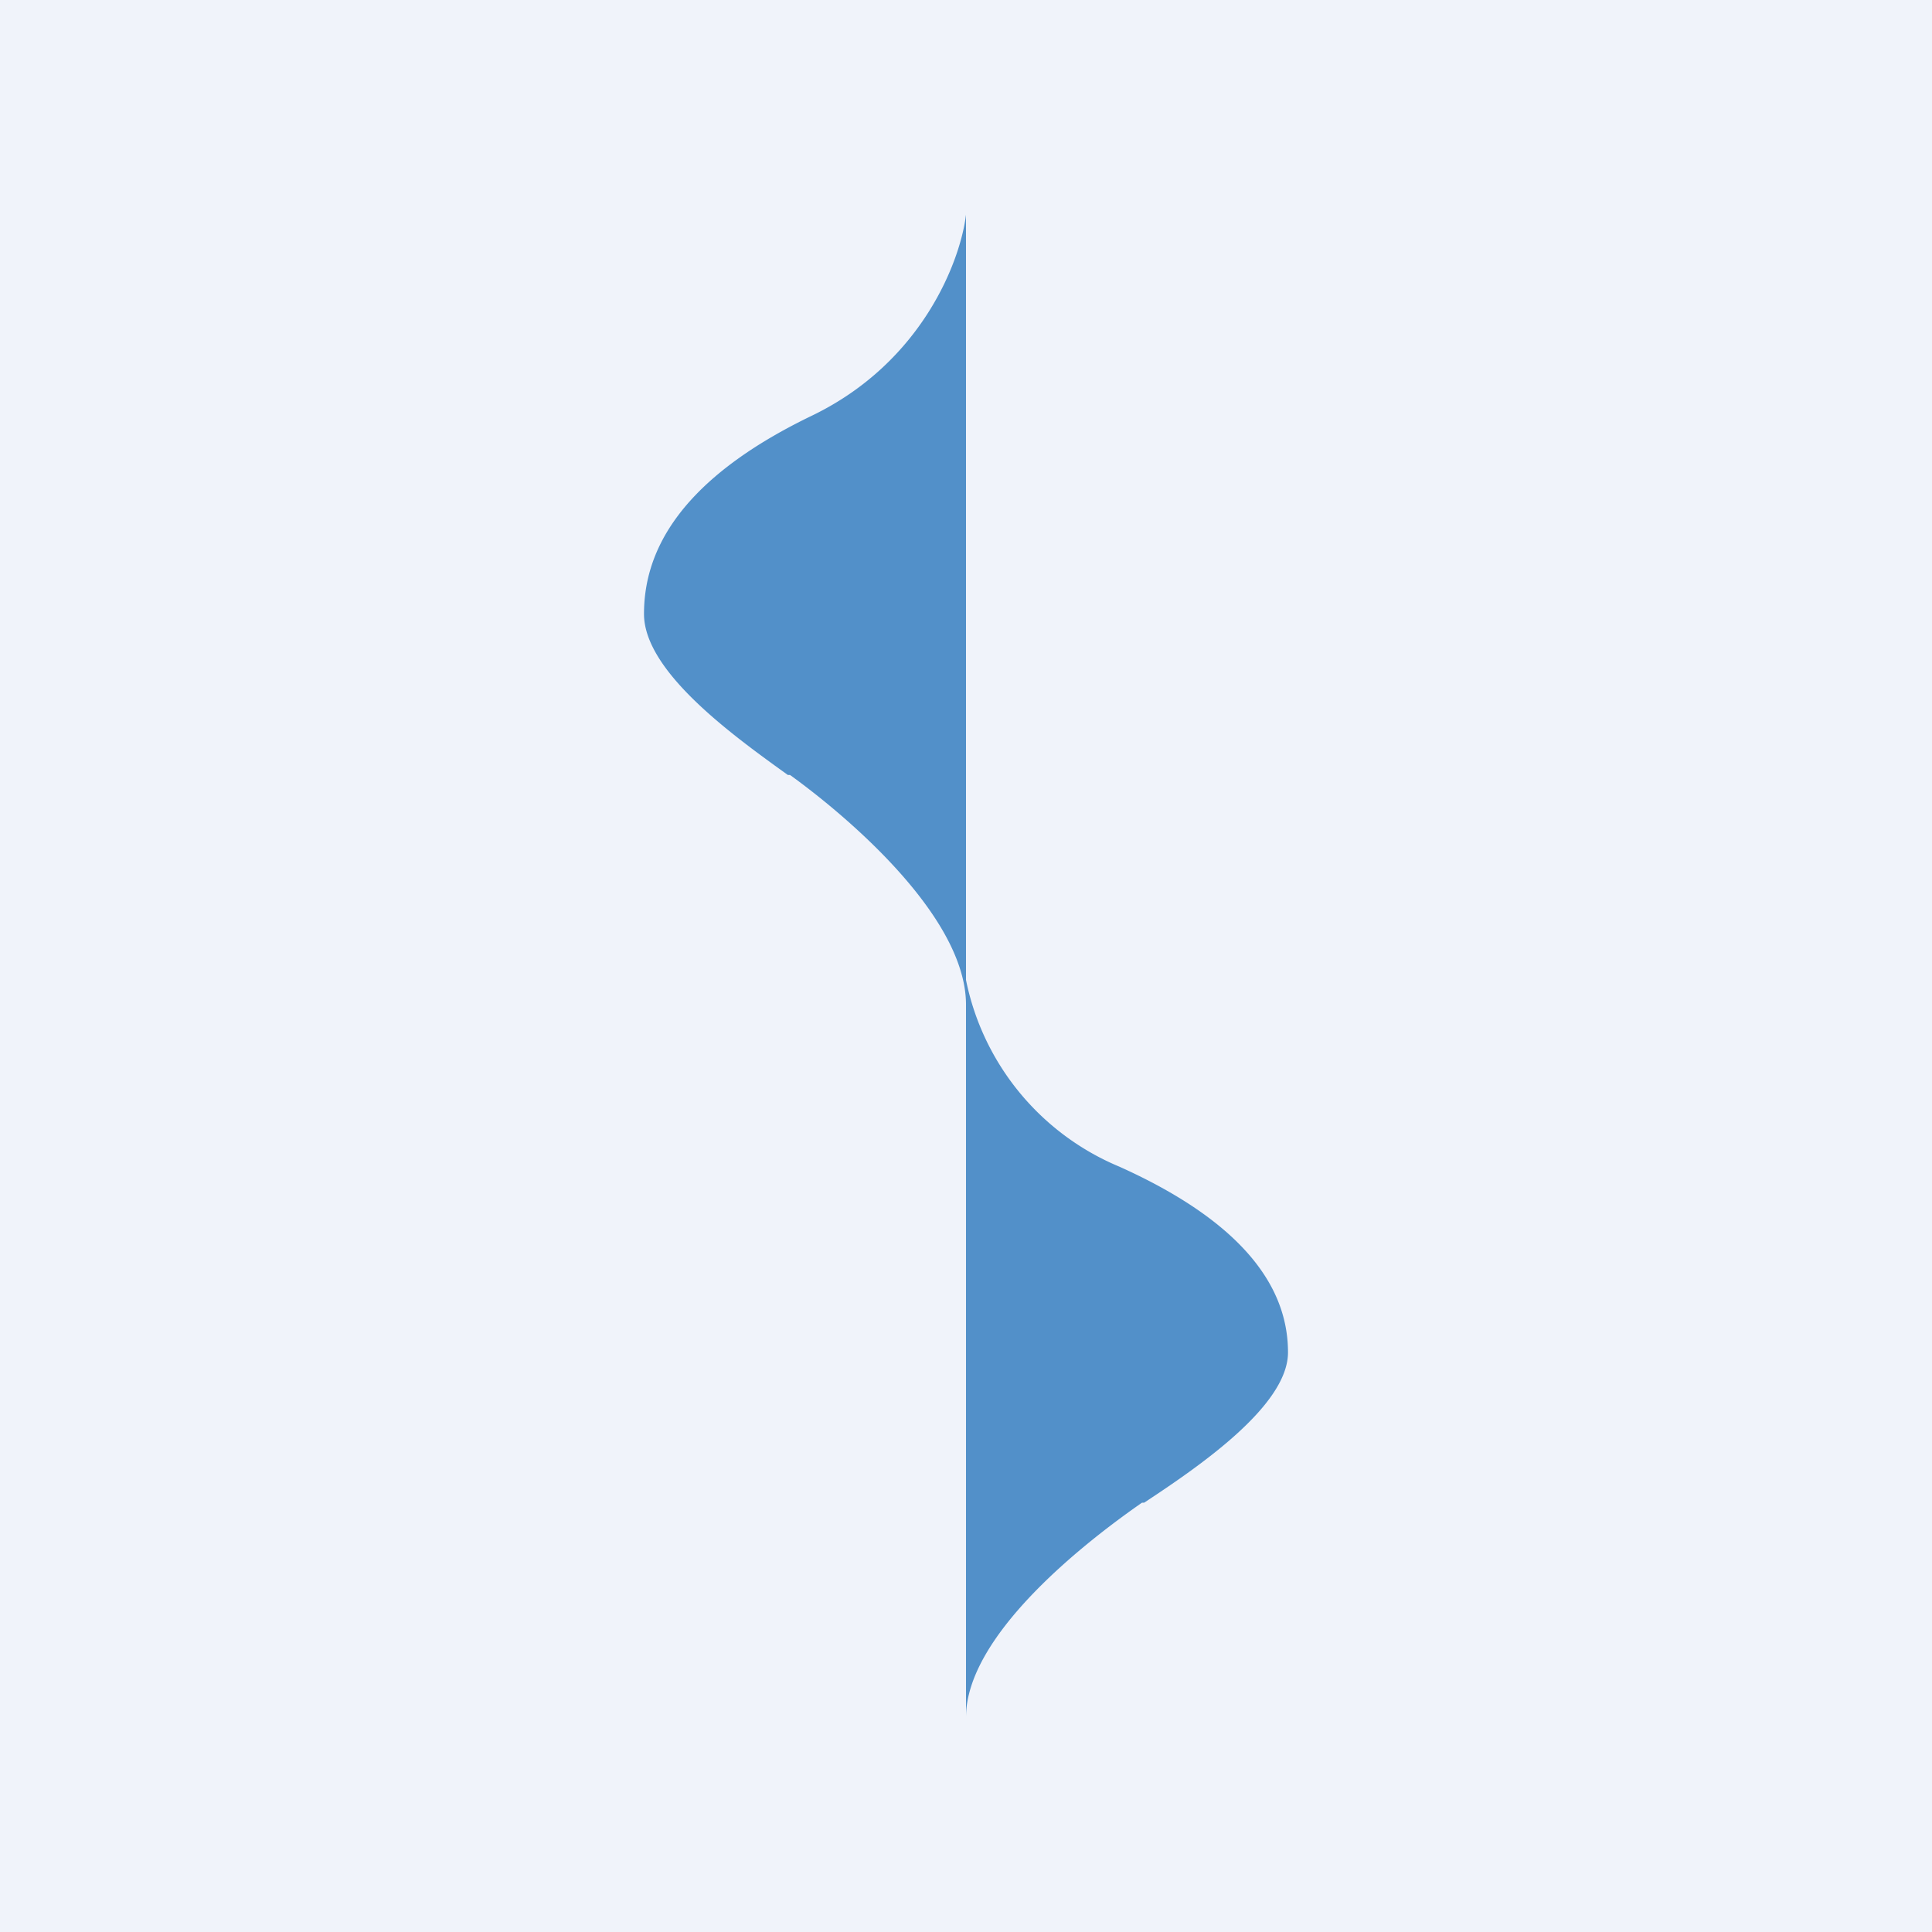
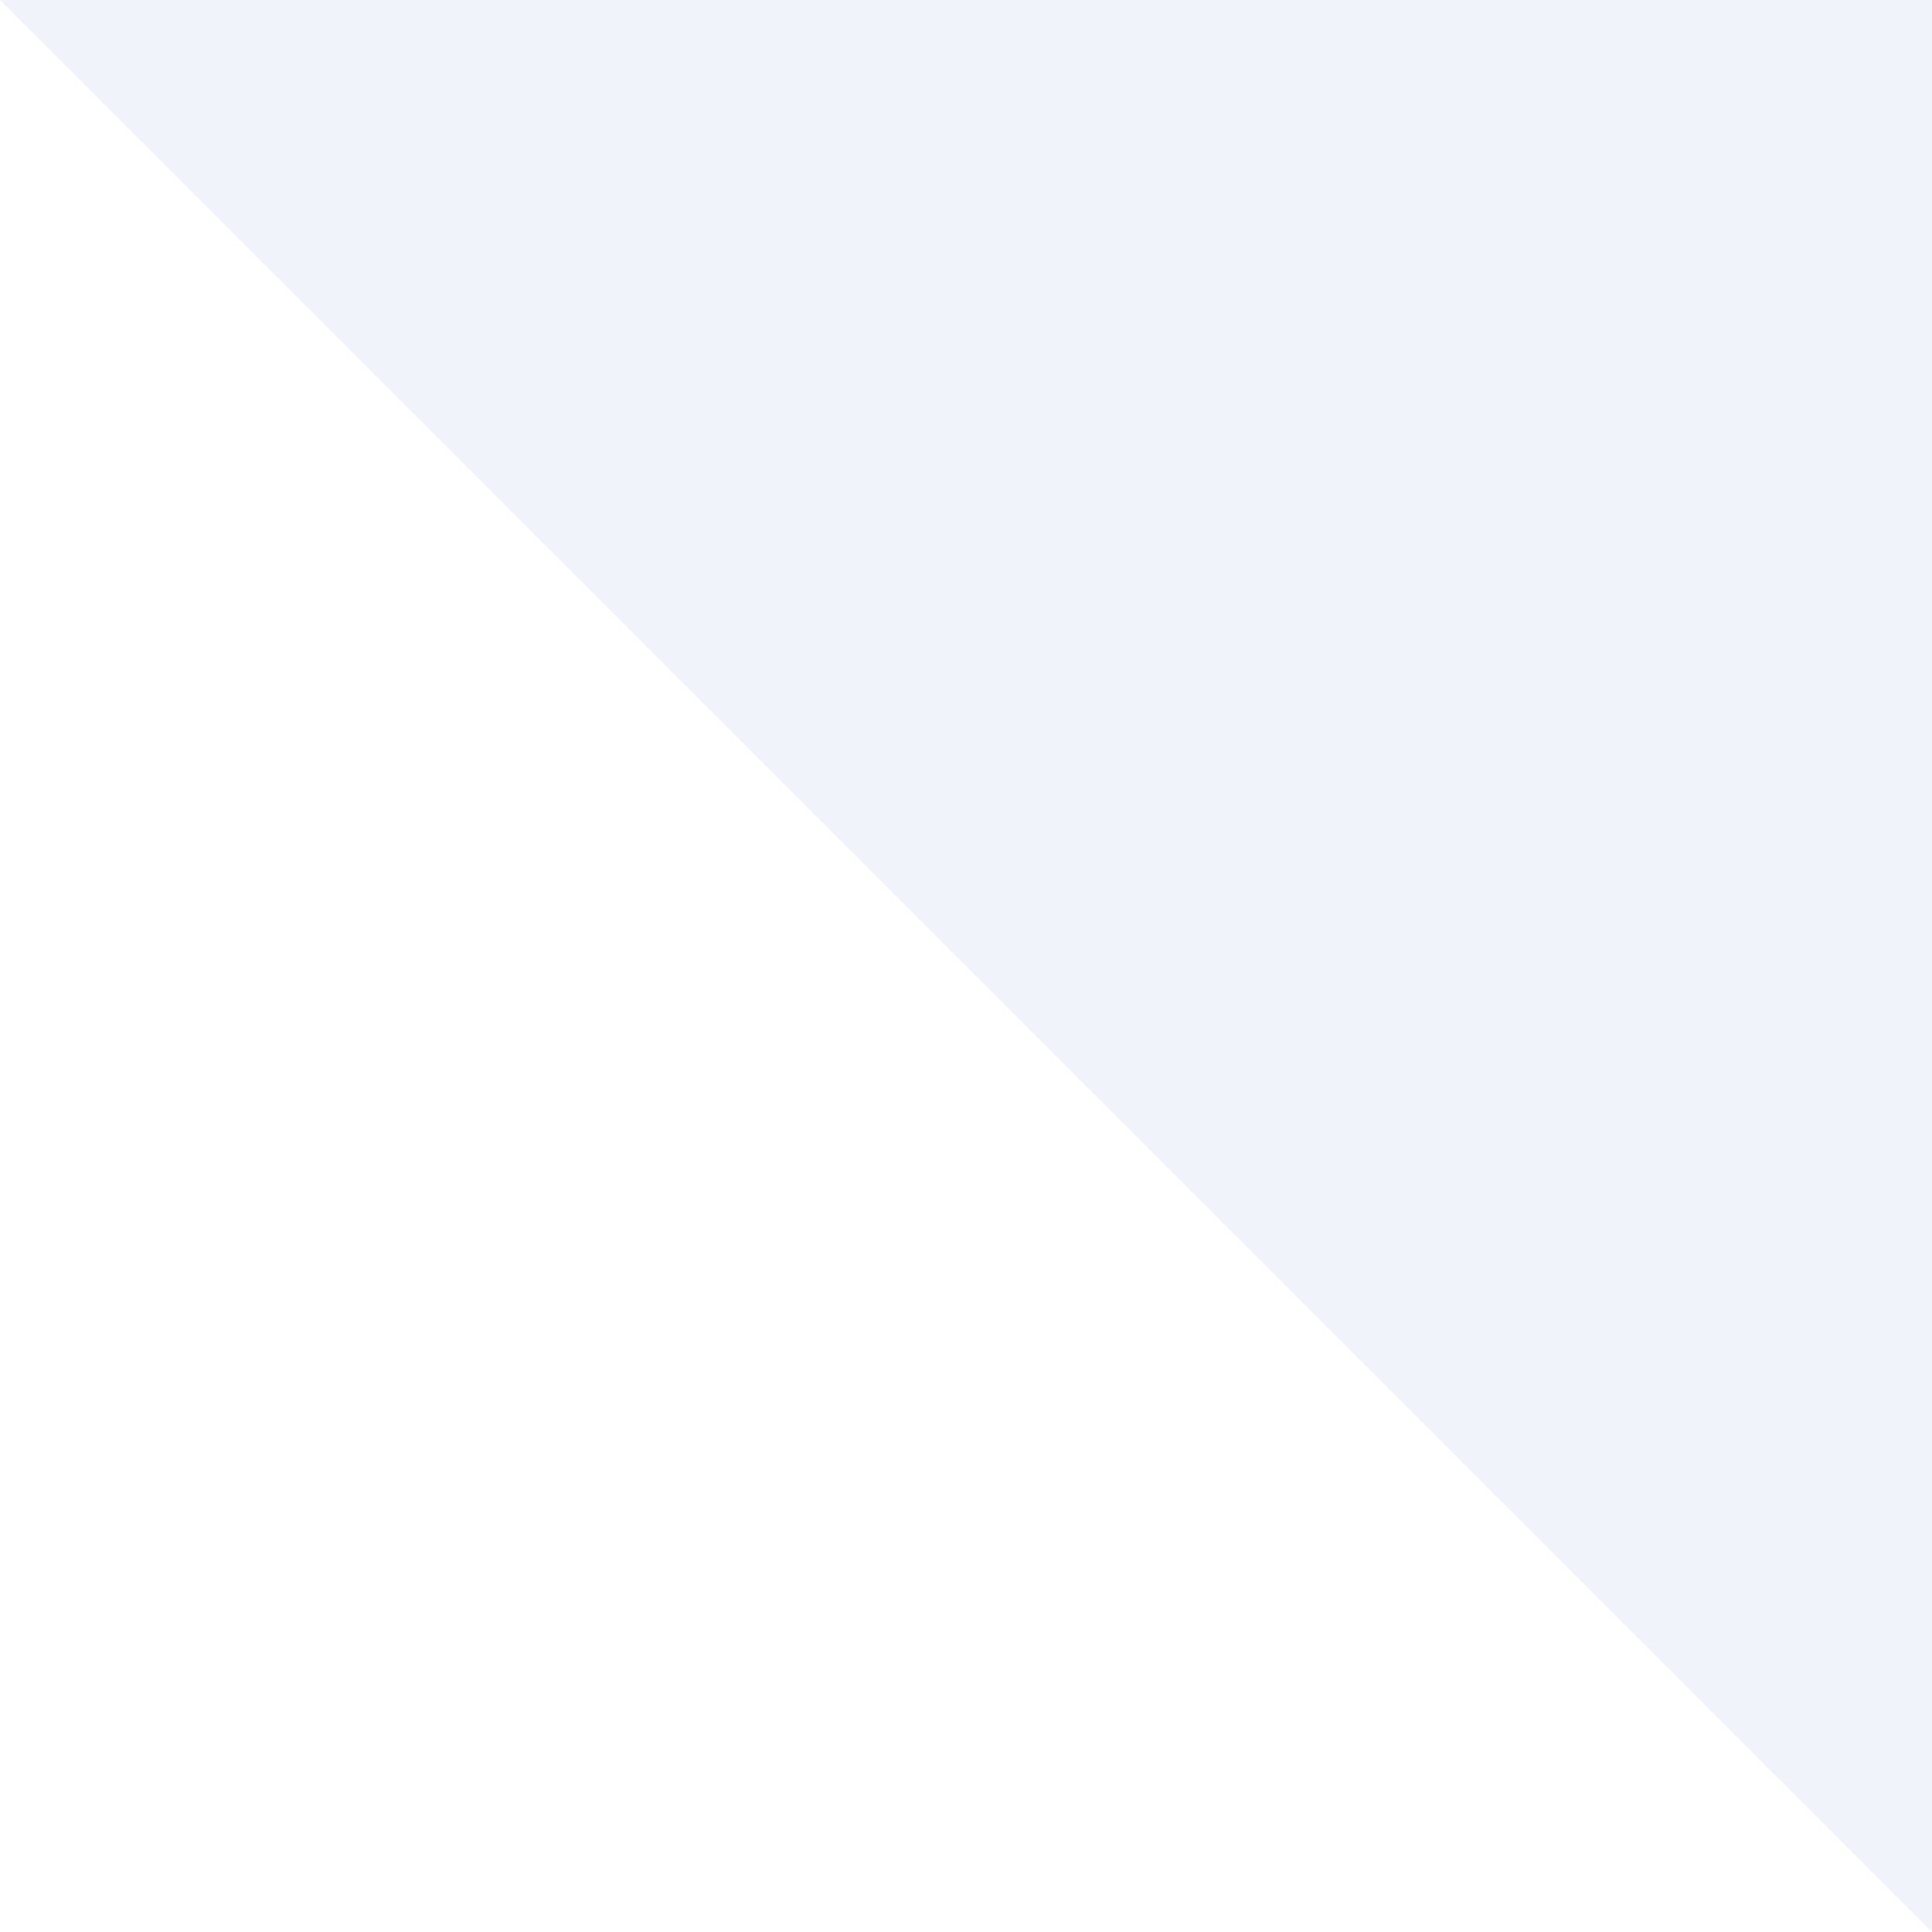
<svg xmlns="http://www.w3.org/2000/svg" width="18" height="18" viewBox="0 0 18 18">
-   <path fill="#F0F3FA" d="M0 0h18v18H0z" />
-   <path d="M9 9.13V2c-.05.42-.4 1.37-1.43 1.87C6.28 4.49 6 5.18 6 5.72s.84 1.14 1.34 1.5h.02c.5.36 1.63 1.3 1.64 2.13V16c0-.78 1.15-1.66 1.64-2h.02c.5-.33 1.34-.9 1.34-1.4 0-.5-.28-1.15-1.57-1.73A2.4 2.4 0 0 1 9 9.13Z" fill="#5290C9" />
+   <path fill="#F0F3FA" d="M0 0h18v18z" />
</svg>